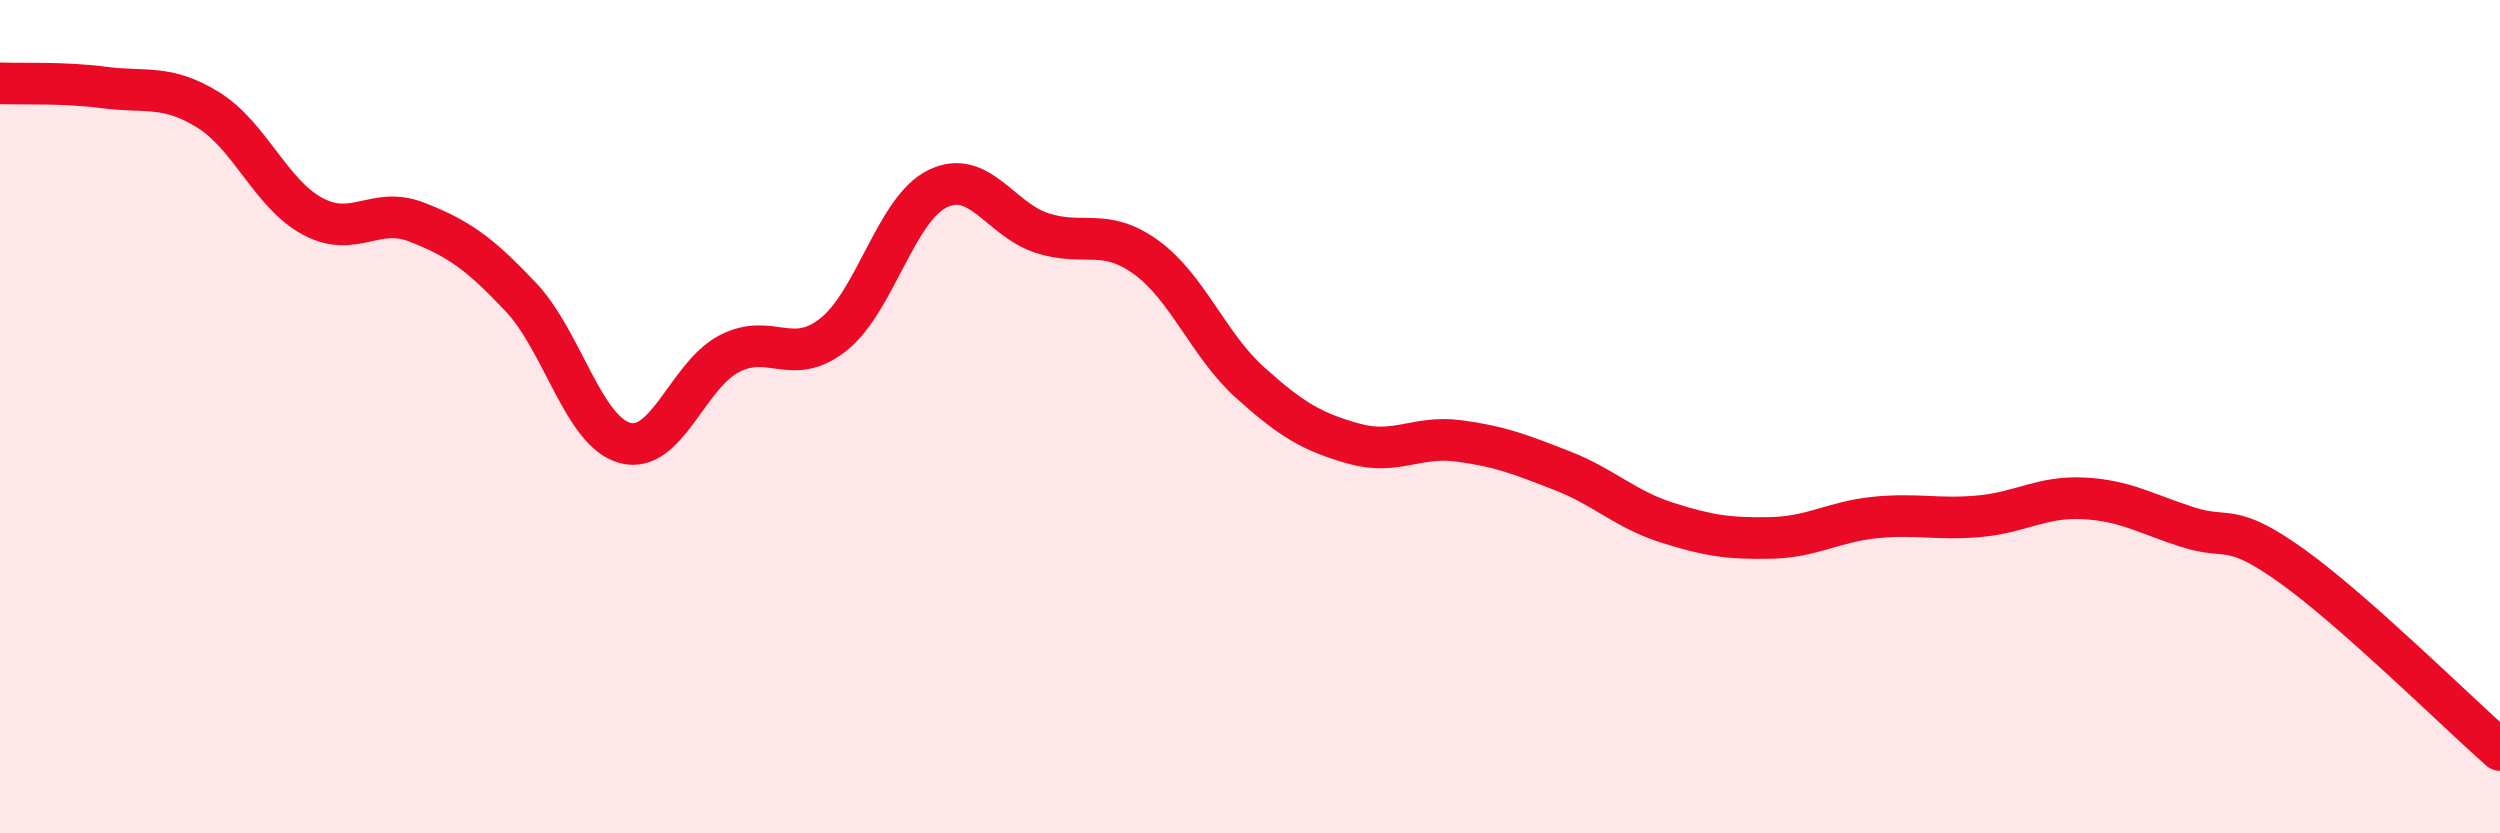
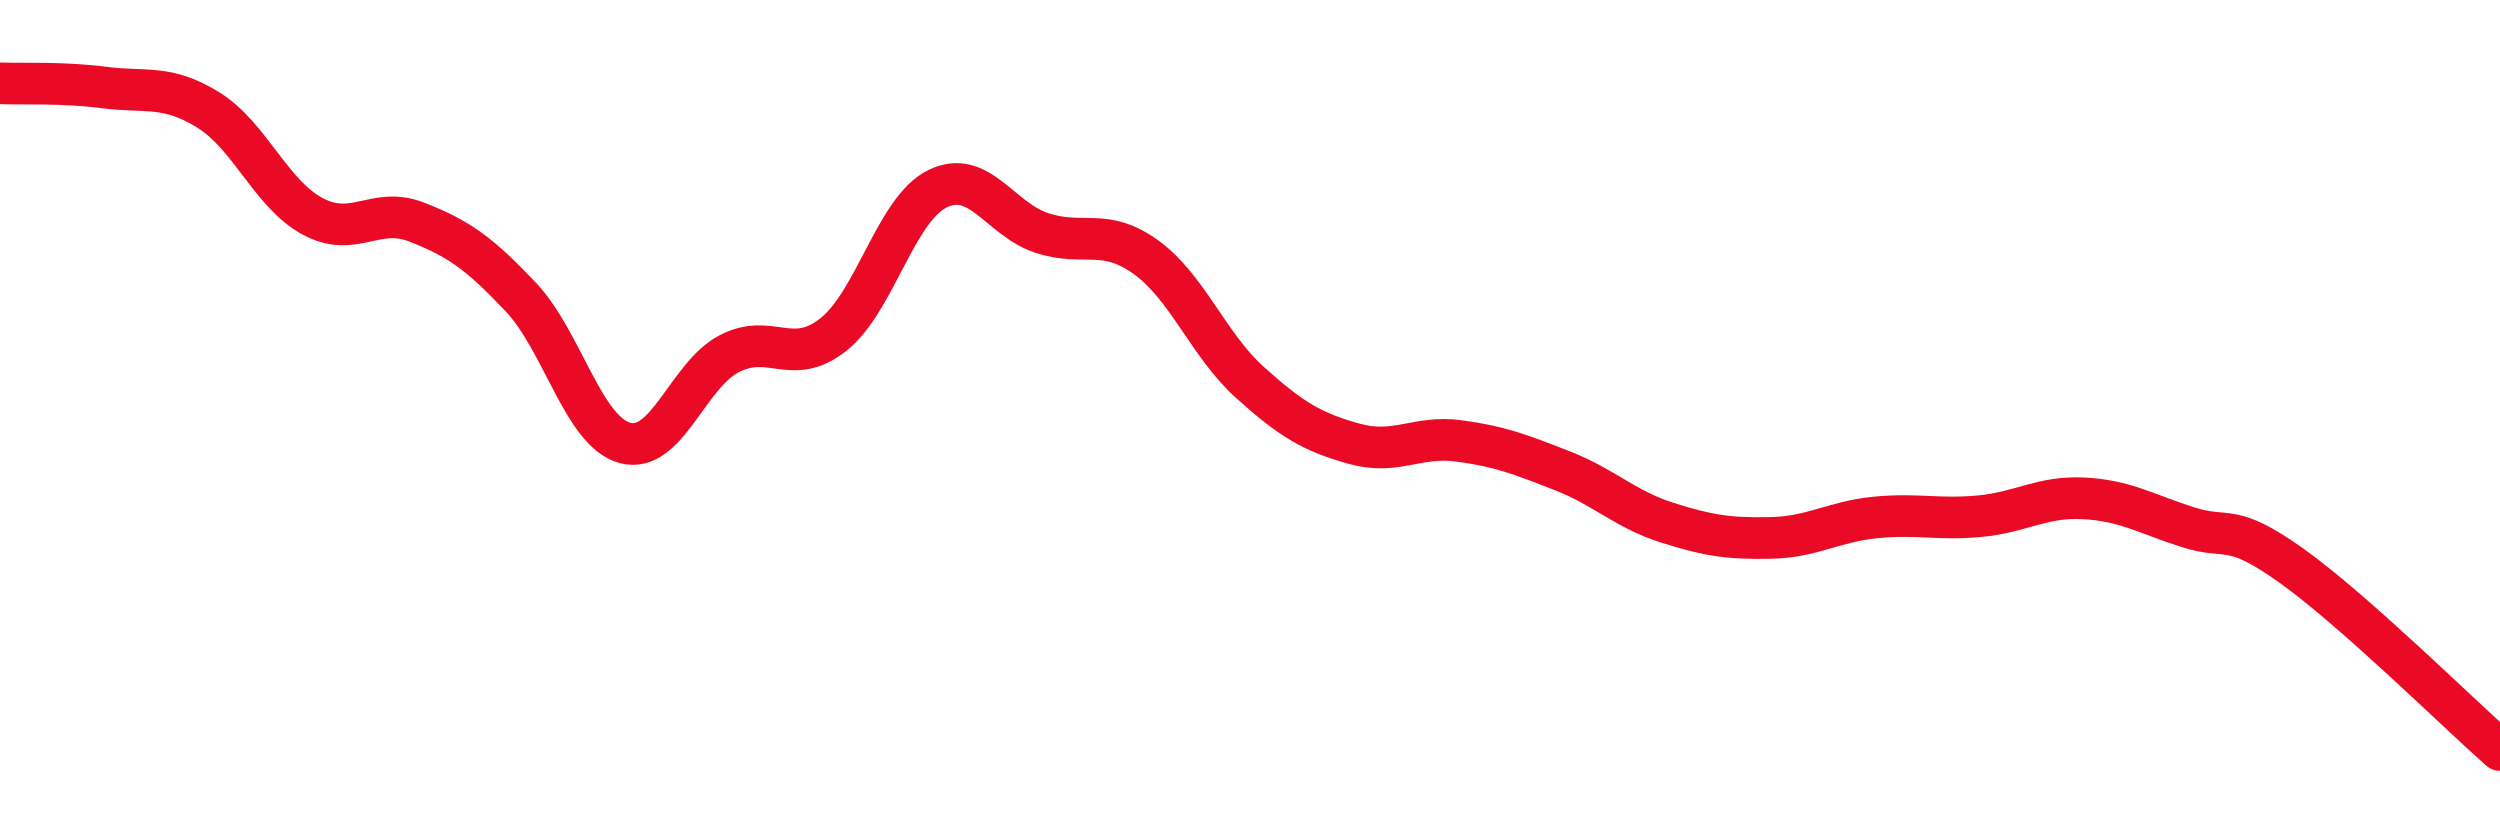
<svg xmlns="http://www.w3.org/2000/svg" width="60" height="20" viewBox="0 0 60 20">
-   <path d="M 0,2 C 0.5,2.02 1.5,1.97 2.5,2.1 C 3.5,2.23 4,2.02 5,2.64 C 6,3.26 6.5,4.65 7.5,5.19 C 8.5,5.73 9,4.94 10,5.33 C 11,5.72 11.5,6.07 12.5,7.13 C 13.5,8.19 14,10.36 15,10.63 C 16,10.9 16.5,9.01 17.5,8.49 C 18.5,7.97 19,8.82 20,8.03 C 21,7.24 21.5,5.02 22.5,4.53 C 23.5,4.04 24,5.26 25,5.59 C 26,5.92 26.5,5.45 27.5,6.17 C 28.5,6.89 29,8.28 30,9.18 C 31,10.08 31.5,10.37 32.5,10.65 C 33.5,10.93 34,10.45 35,10.58 C 36,10.71 36.5,10.91 37.5,11.3 C 38.5,11.69 39,12.22 40,12.54 C 41,12.86 41.5,12.93 42.5,12.91 C 43.5,12.89 44,12.52 45,12.42 C 46,12.32 46.5,12.48 47.5,12.39 C 48.5,12.3 49,11.91 50,11.96 C 51,12.01 51.5,12.33 52.5,12.65 C 53.5,12.97 53.5,12.51 55,13.58 C 56.5,14.65 59,17.12 60,18L60 20L0 20Z" fill="#EB0A25" opacity="0.1" stroke-linecap="round" stroke-linejoin="round" />
  <path d="M 0,2 C 0.5,2.02 1.5,1.97 2.5,2.1 C 3.5,2.23 4,2.02 5,2.64 C 6,3.26 6.5,4.65 7.5,5.19 C 8.5,5.73 9,4.94 10,5.33 C 11,5.72 11.5,6.07 12.5,7.13 C 13.5,8.19 14,10.36 15,10.63 C 16,10.9 16.5,9.01 17.5,8.49 C 18.5,7.97 19,8.82 20,8.03 C 21,7.24 21.5,5.02 22.5,4.53 C 23.5,4.04 24,5.26 25,5.59 C 26,5.92 26.5,5.45 27.5,6.17 C 28.5,6.89 29,8.28 30,9.18 C 31,10.08 31.5,10.37 32.5,10.65 C 33.5,10.93 34,10.45 35,10.58 C 36,10.71 36.5,10.91 37.5,11.3 C 38.5,11.69 39,12.22 40,12.54 C 41,12.86 41.5,12.93 42.5,12.91 C 43.5,12.89 44,12.52 45,12.42 C 46,12.32 46.5,12.48 47.5,12.39 C 48.5,12.3 49,11.91 50,11.96 C 51,12.01 51.5,12.33 52.5,12.65 C 53.5,12.97 53.5,12.51 55,13.58 C 56.5,14.65 59,17.12 60,18" stroke="#EB0A25" stroke-width="1" fill="none" stroke-linecap="round" stroke-linejoin="round" />
</svg>